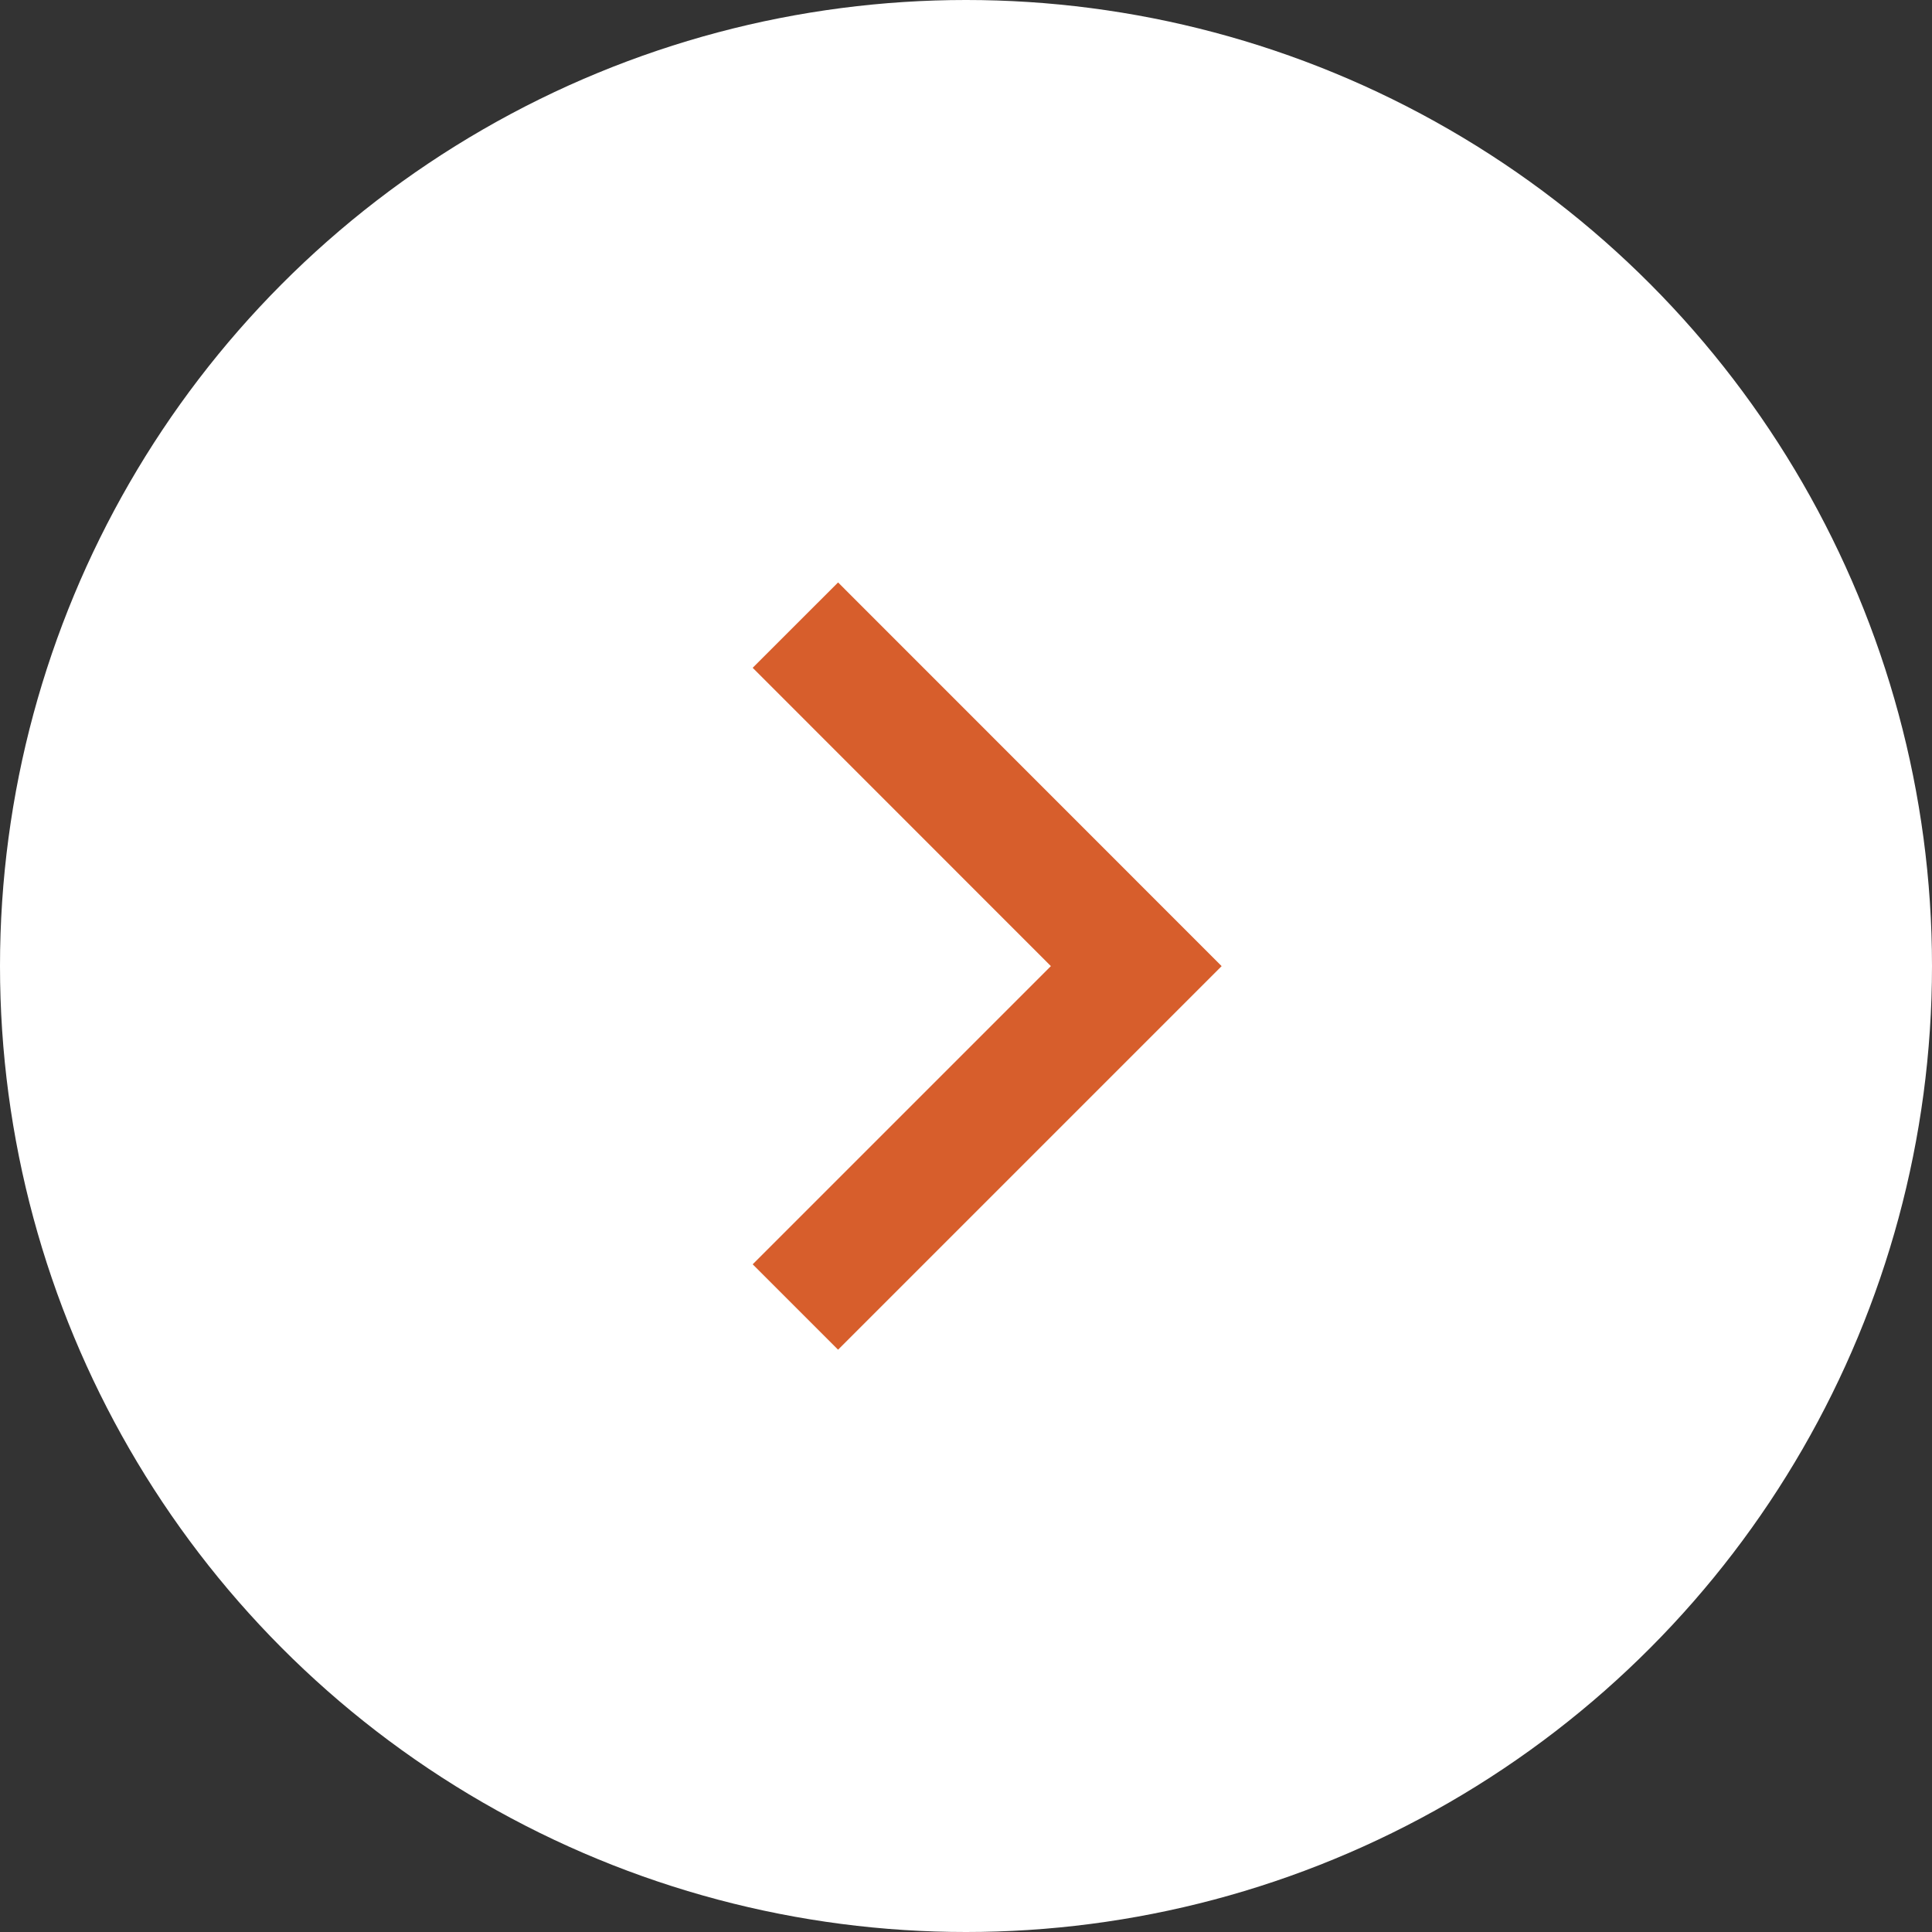
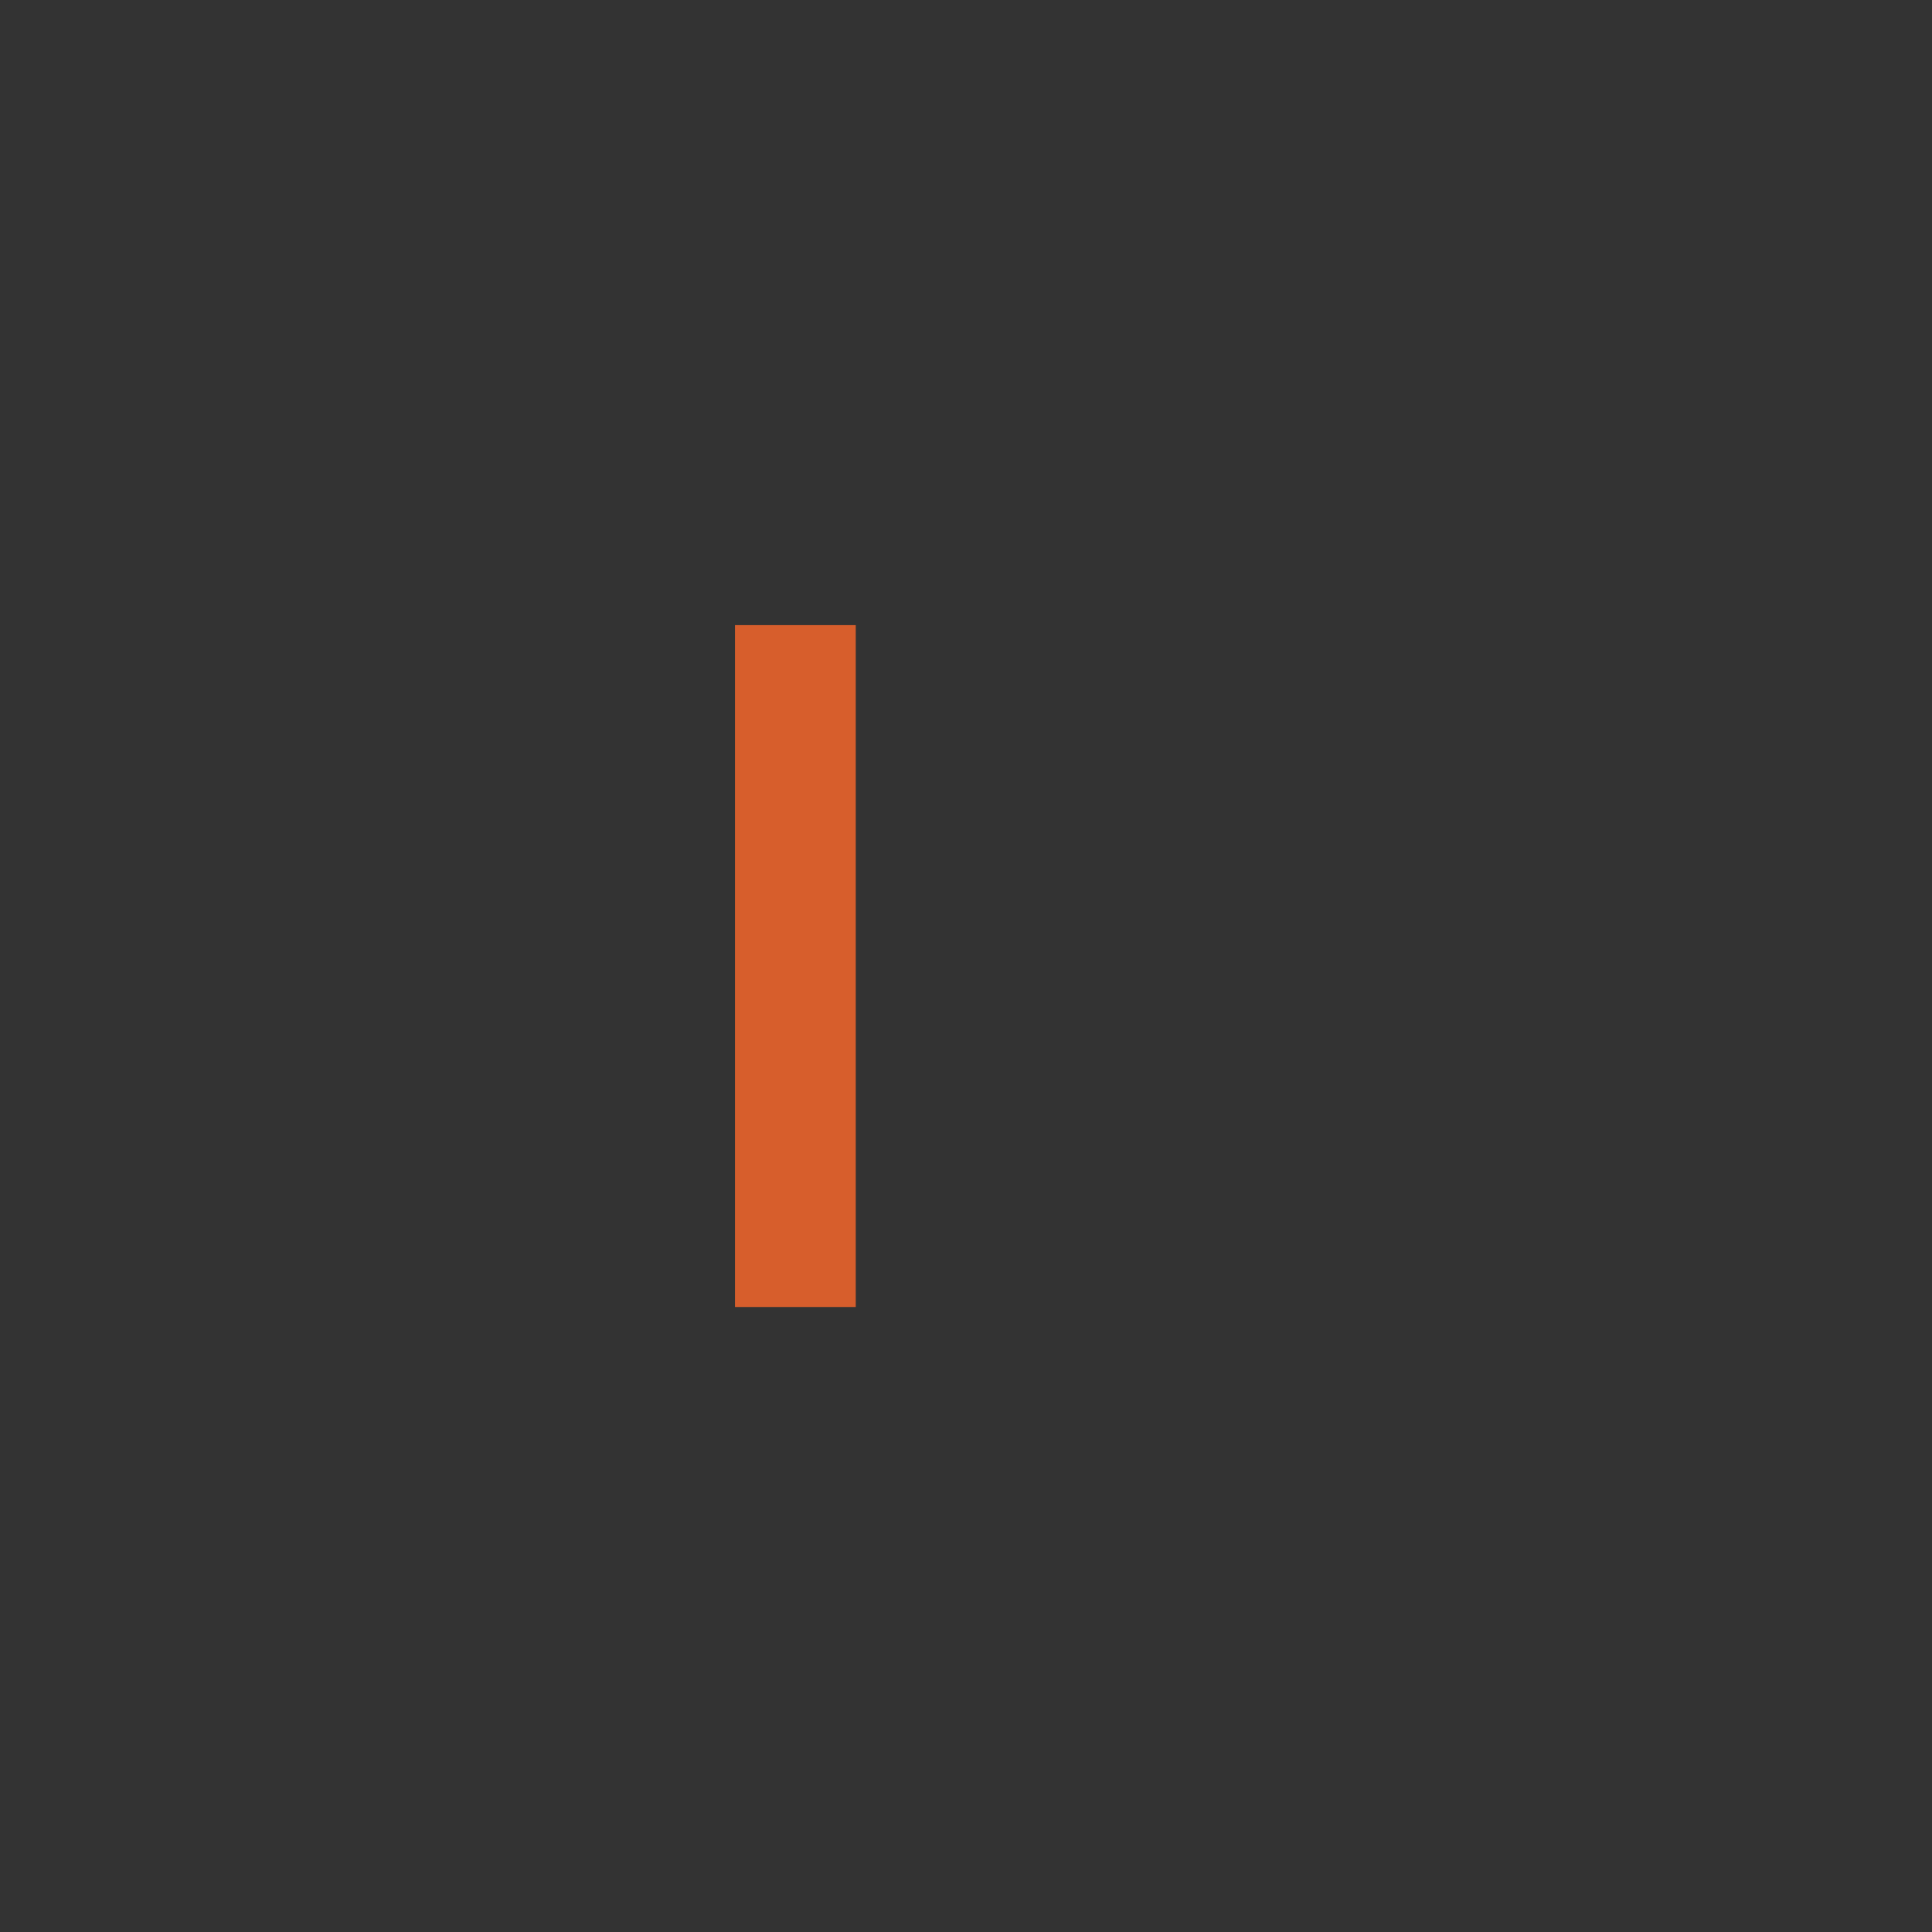
<svg xmlns="http://www.w3.org/2000/svg" width="16" height="16" viewBox="0 0 16 16" fill="none">
  <rect x="0" y="0" width="16" height="16" fill="#333333" stroke="none" />
-   <circle cx="8" cy="8" r="8" transform="rotate(180 8 8)" fill="white" />
-   <path d="M6.587 10.824L9.41 8.001L6.587 5.177" stroke="#D75E2C" />
+   <path d="M6.587 10.824L6.587 5.177" stroke="#D75E2C" />
</svg>